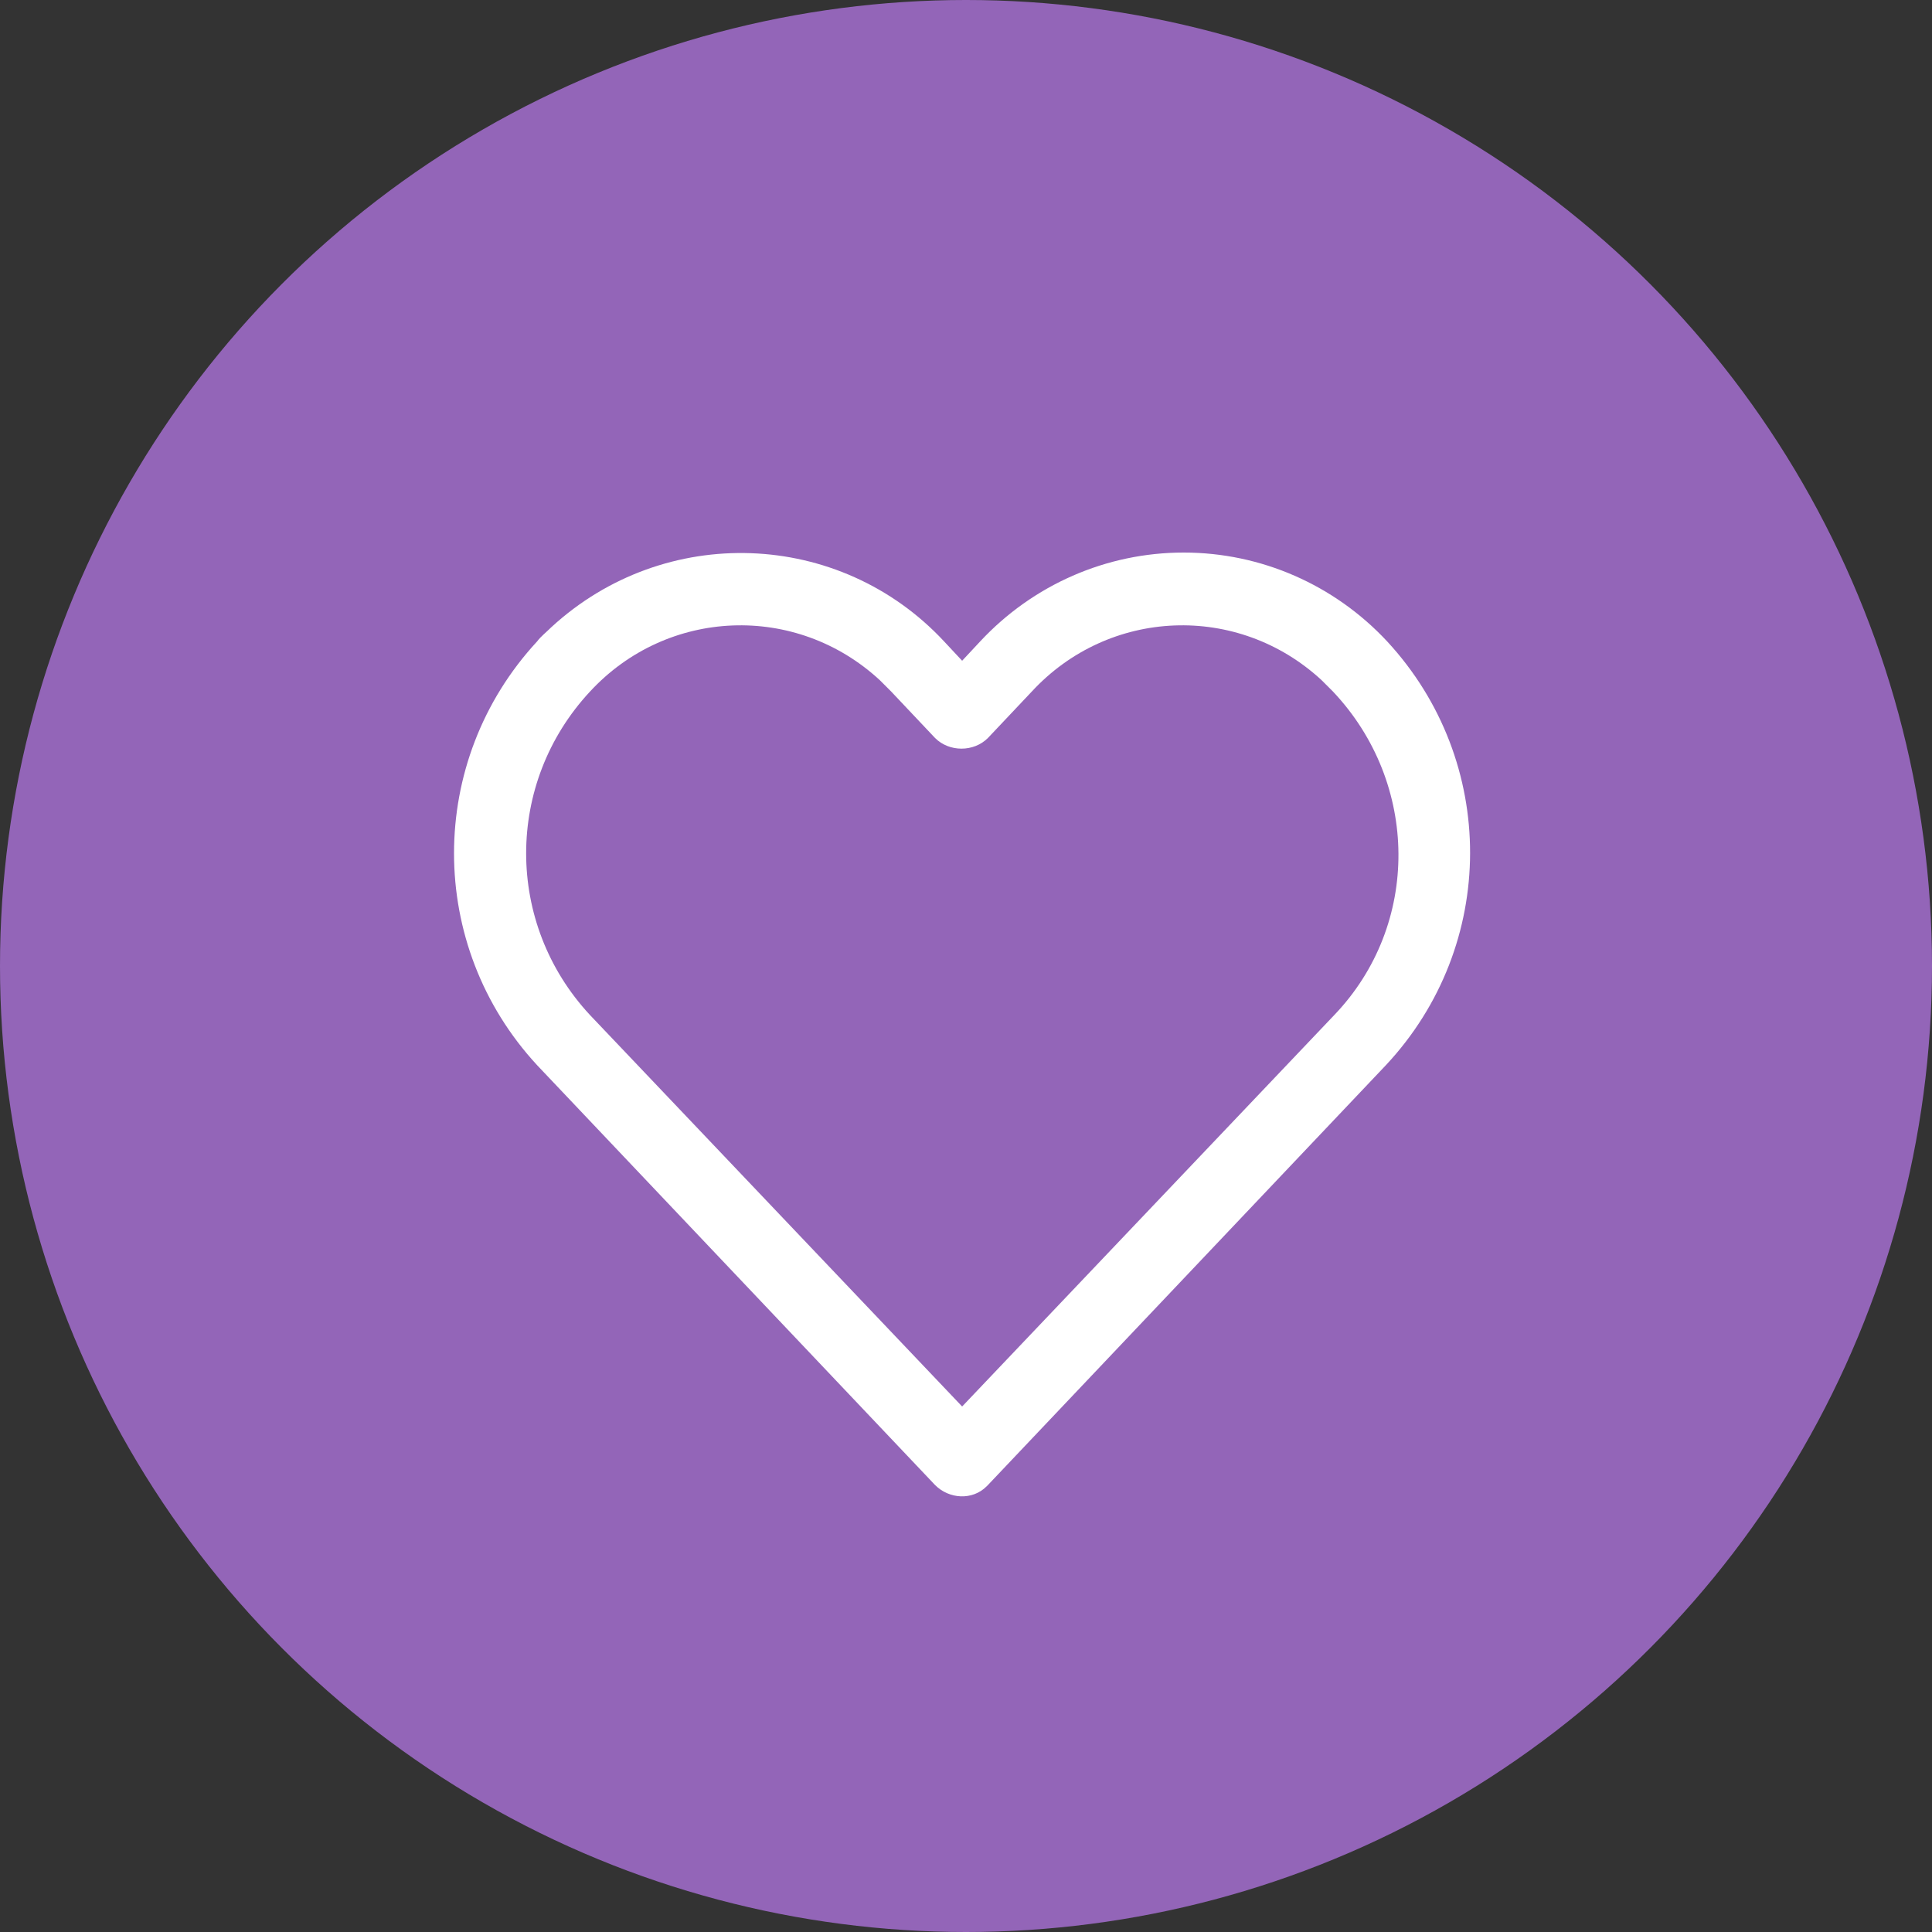
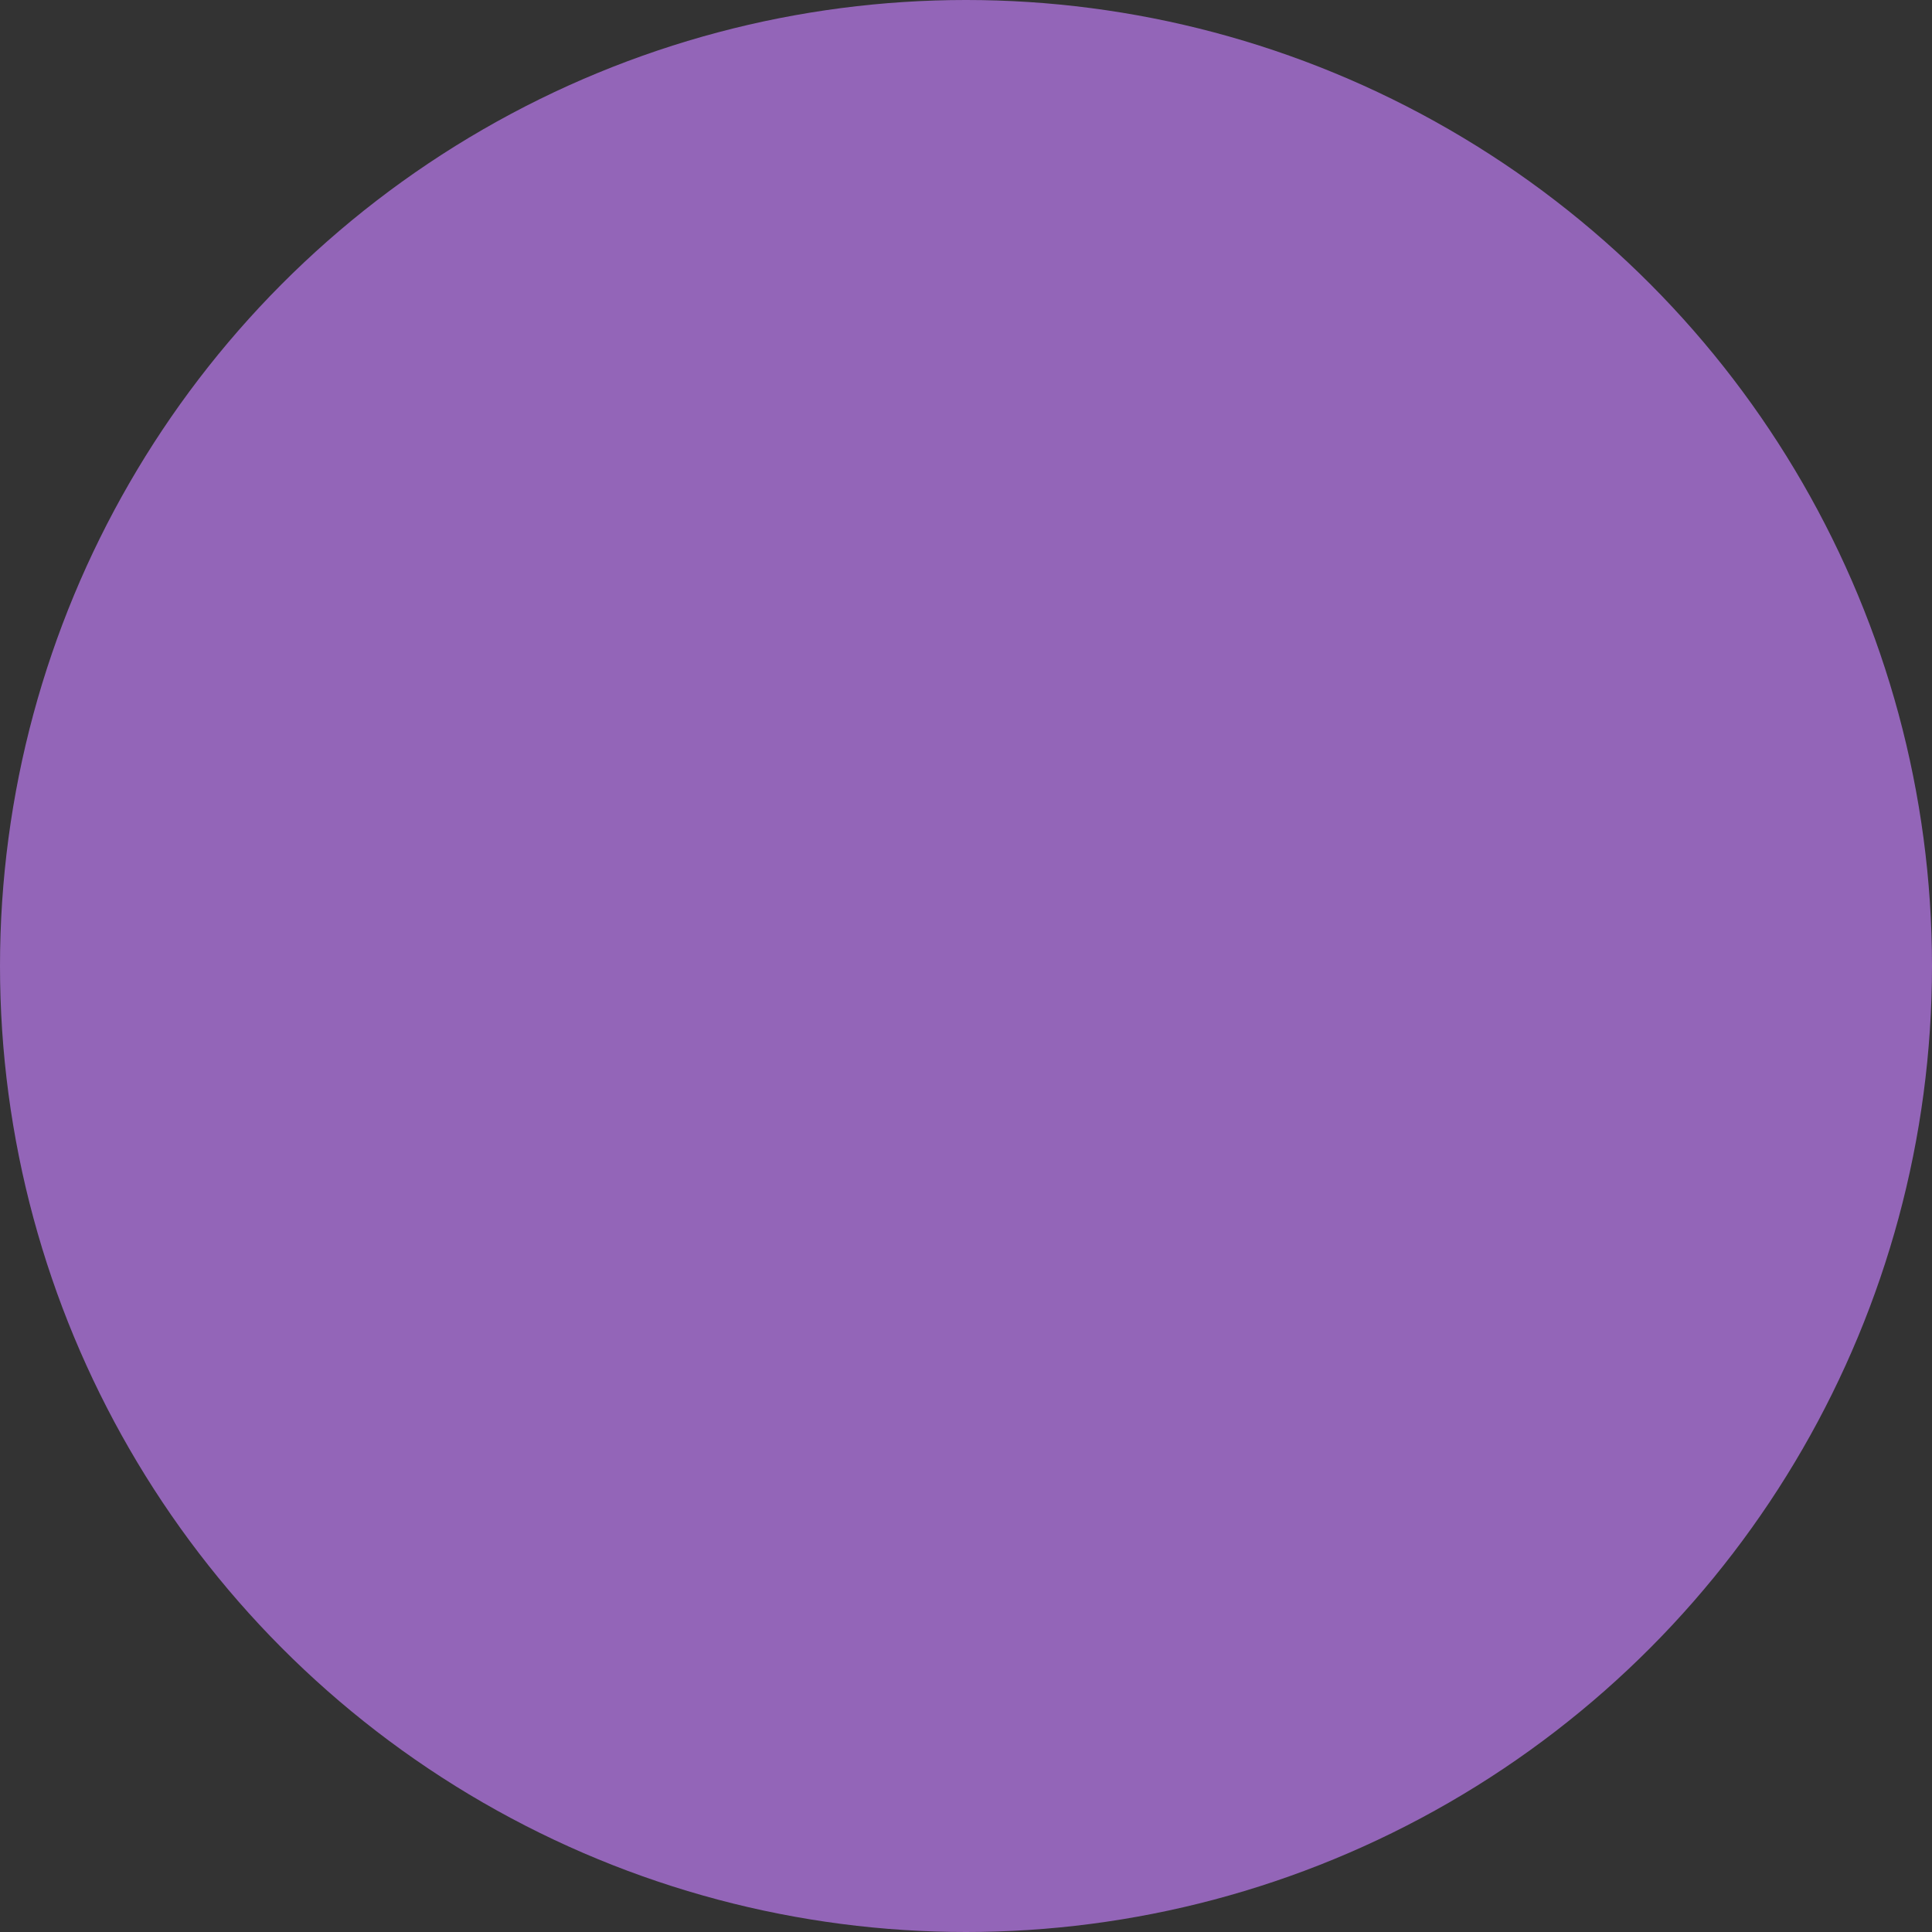
<svg xmlns="http://www.w3.org/2000/svg" version="1.1" id="Layer_1" x="0px" y="0px" viewBox="0 0 150 150" style="enable-background:new 0 0 150 150;" xml:space="preserve">
  <rect x="0" y="0" width="150" height="150" fill="#333333" stroke="none" />
  <style type="text/css">
	.st0{fill:#9365B8;}
	.st1{fill:#FFFFFF;}
</style>
  <circle id="Ellipse_192" class="st0" cx="75" cy="75" r="75" />
  <g>
    <g>
-       <path class="st1" d="M107.7,49.8c-4.1-4.4-9.8-6.9-15.8-6.9s-11.7,2.5-15.8,6.9l-1.4,1.5l-1.4-1.5c-8.1-8.7-21.7-9.2-30.5-1.1    c-0.4,0.4-0.8,0.7-1.1,1.1c-8.6,9.3-8.6,23.6,0,32.9l30.9,32.6c1.1,1.1,2.9,1.2,4,0.1l0.1-0.1l30.9-32.6    C116.3,73.4,116.3,59.1,107.7,49.8z M103.6,78.8L103.6,78.8l-28.9,30.4L45.8,78.8c-6.6-7.1-6.6-18,0-25.1c6-6.5,16-6.9,22.5-0.9    c0.3,0.3,0.6,0.6,0.9,0.9l3.4,3.6c1.1,1.1,3,1.1,4.1,0l3.4-3.6c6-6.5,16-6.9,22.5-0.9c0.3,0.3,0.6,0.6,0.9,0.9    C110.2,60.8,110.3,71.8,103.6,78.8z" />
-     </g>
+       </g>
  </g>
</svg>